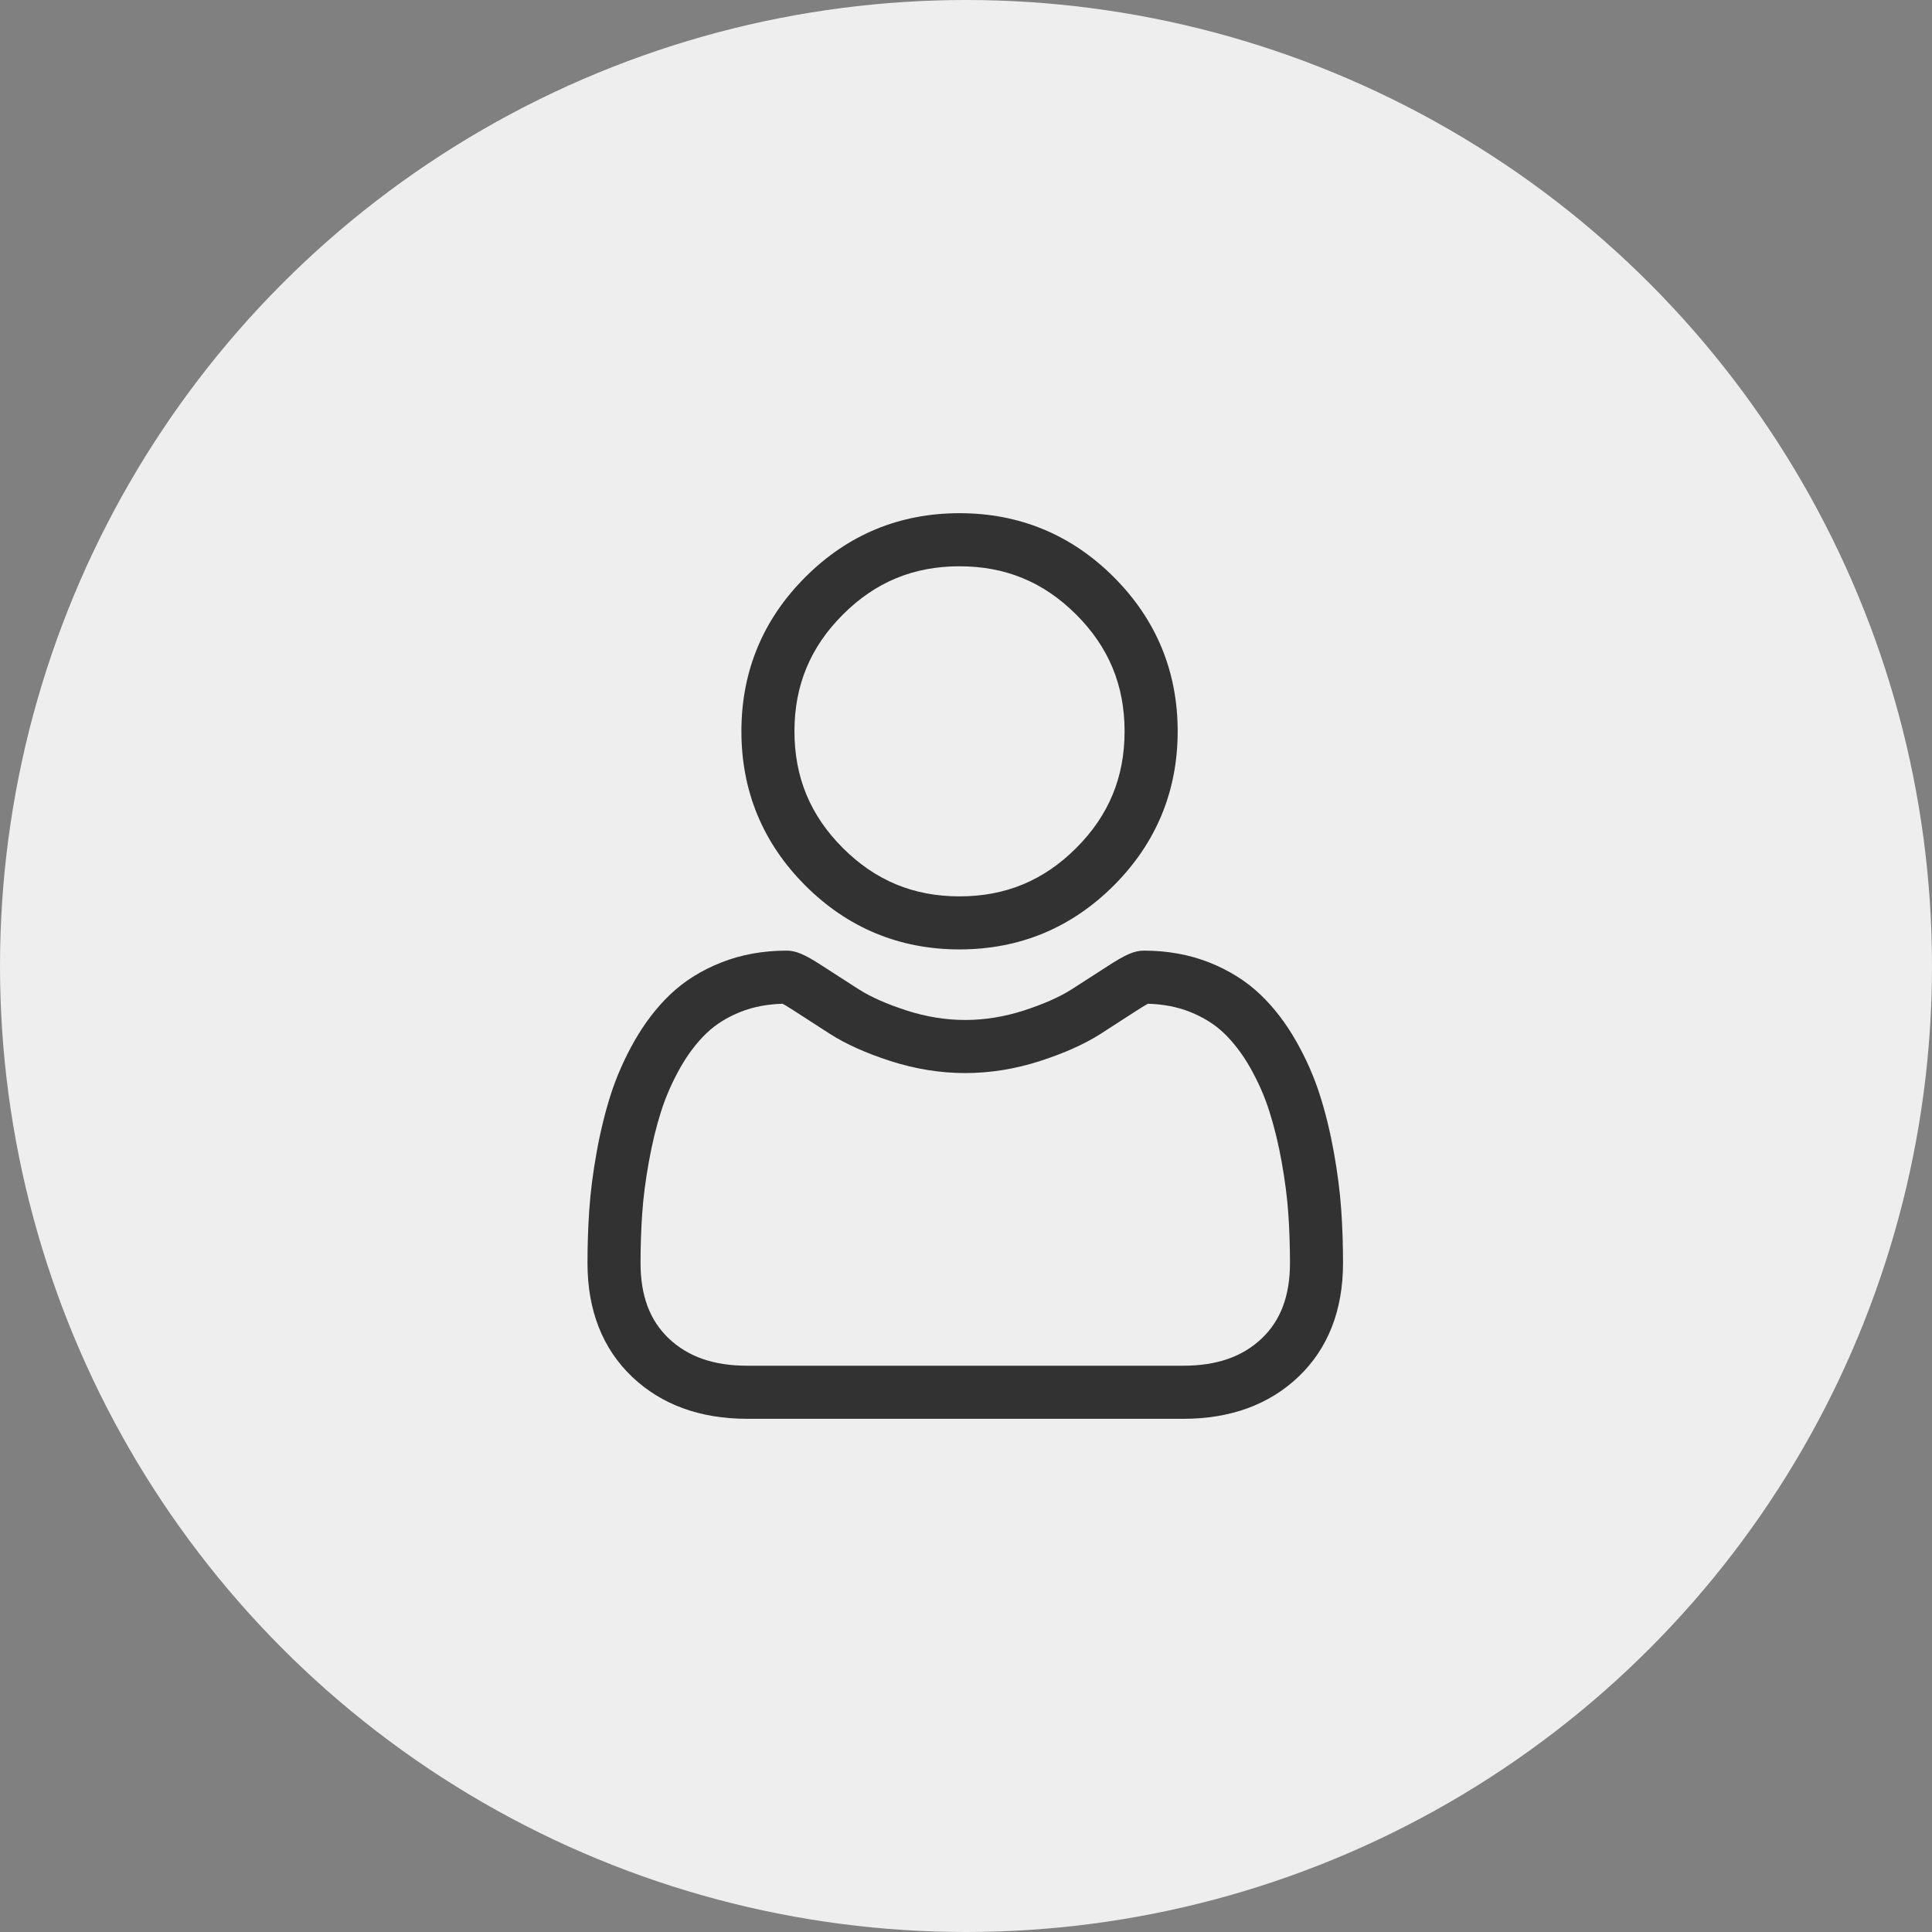
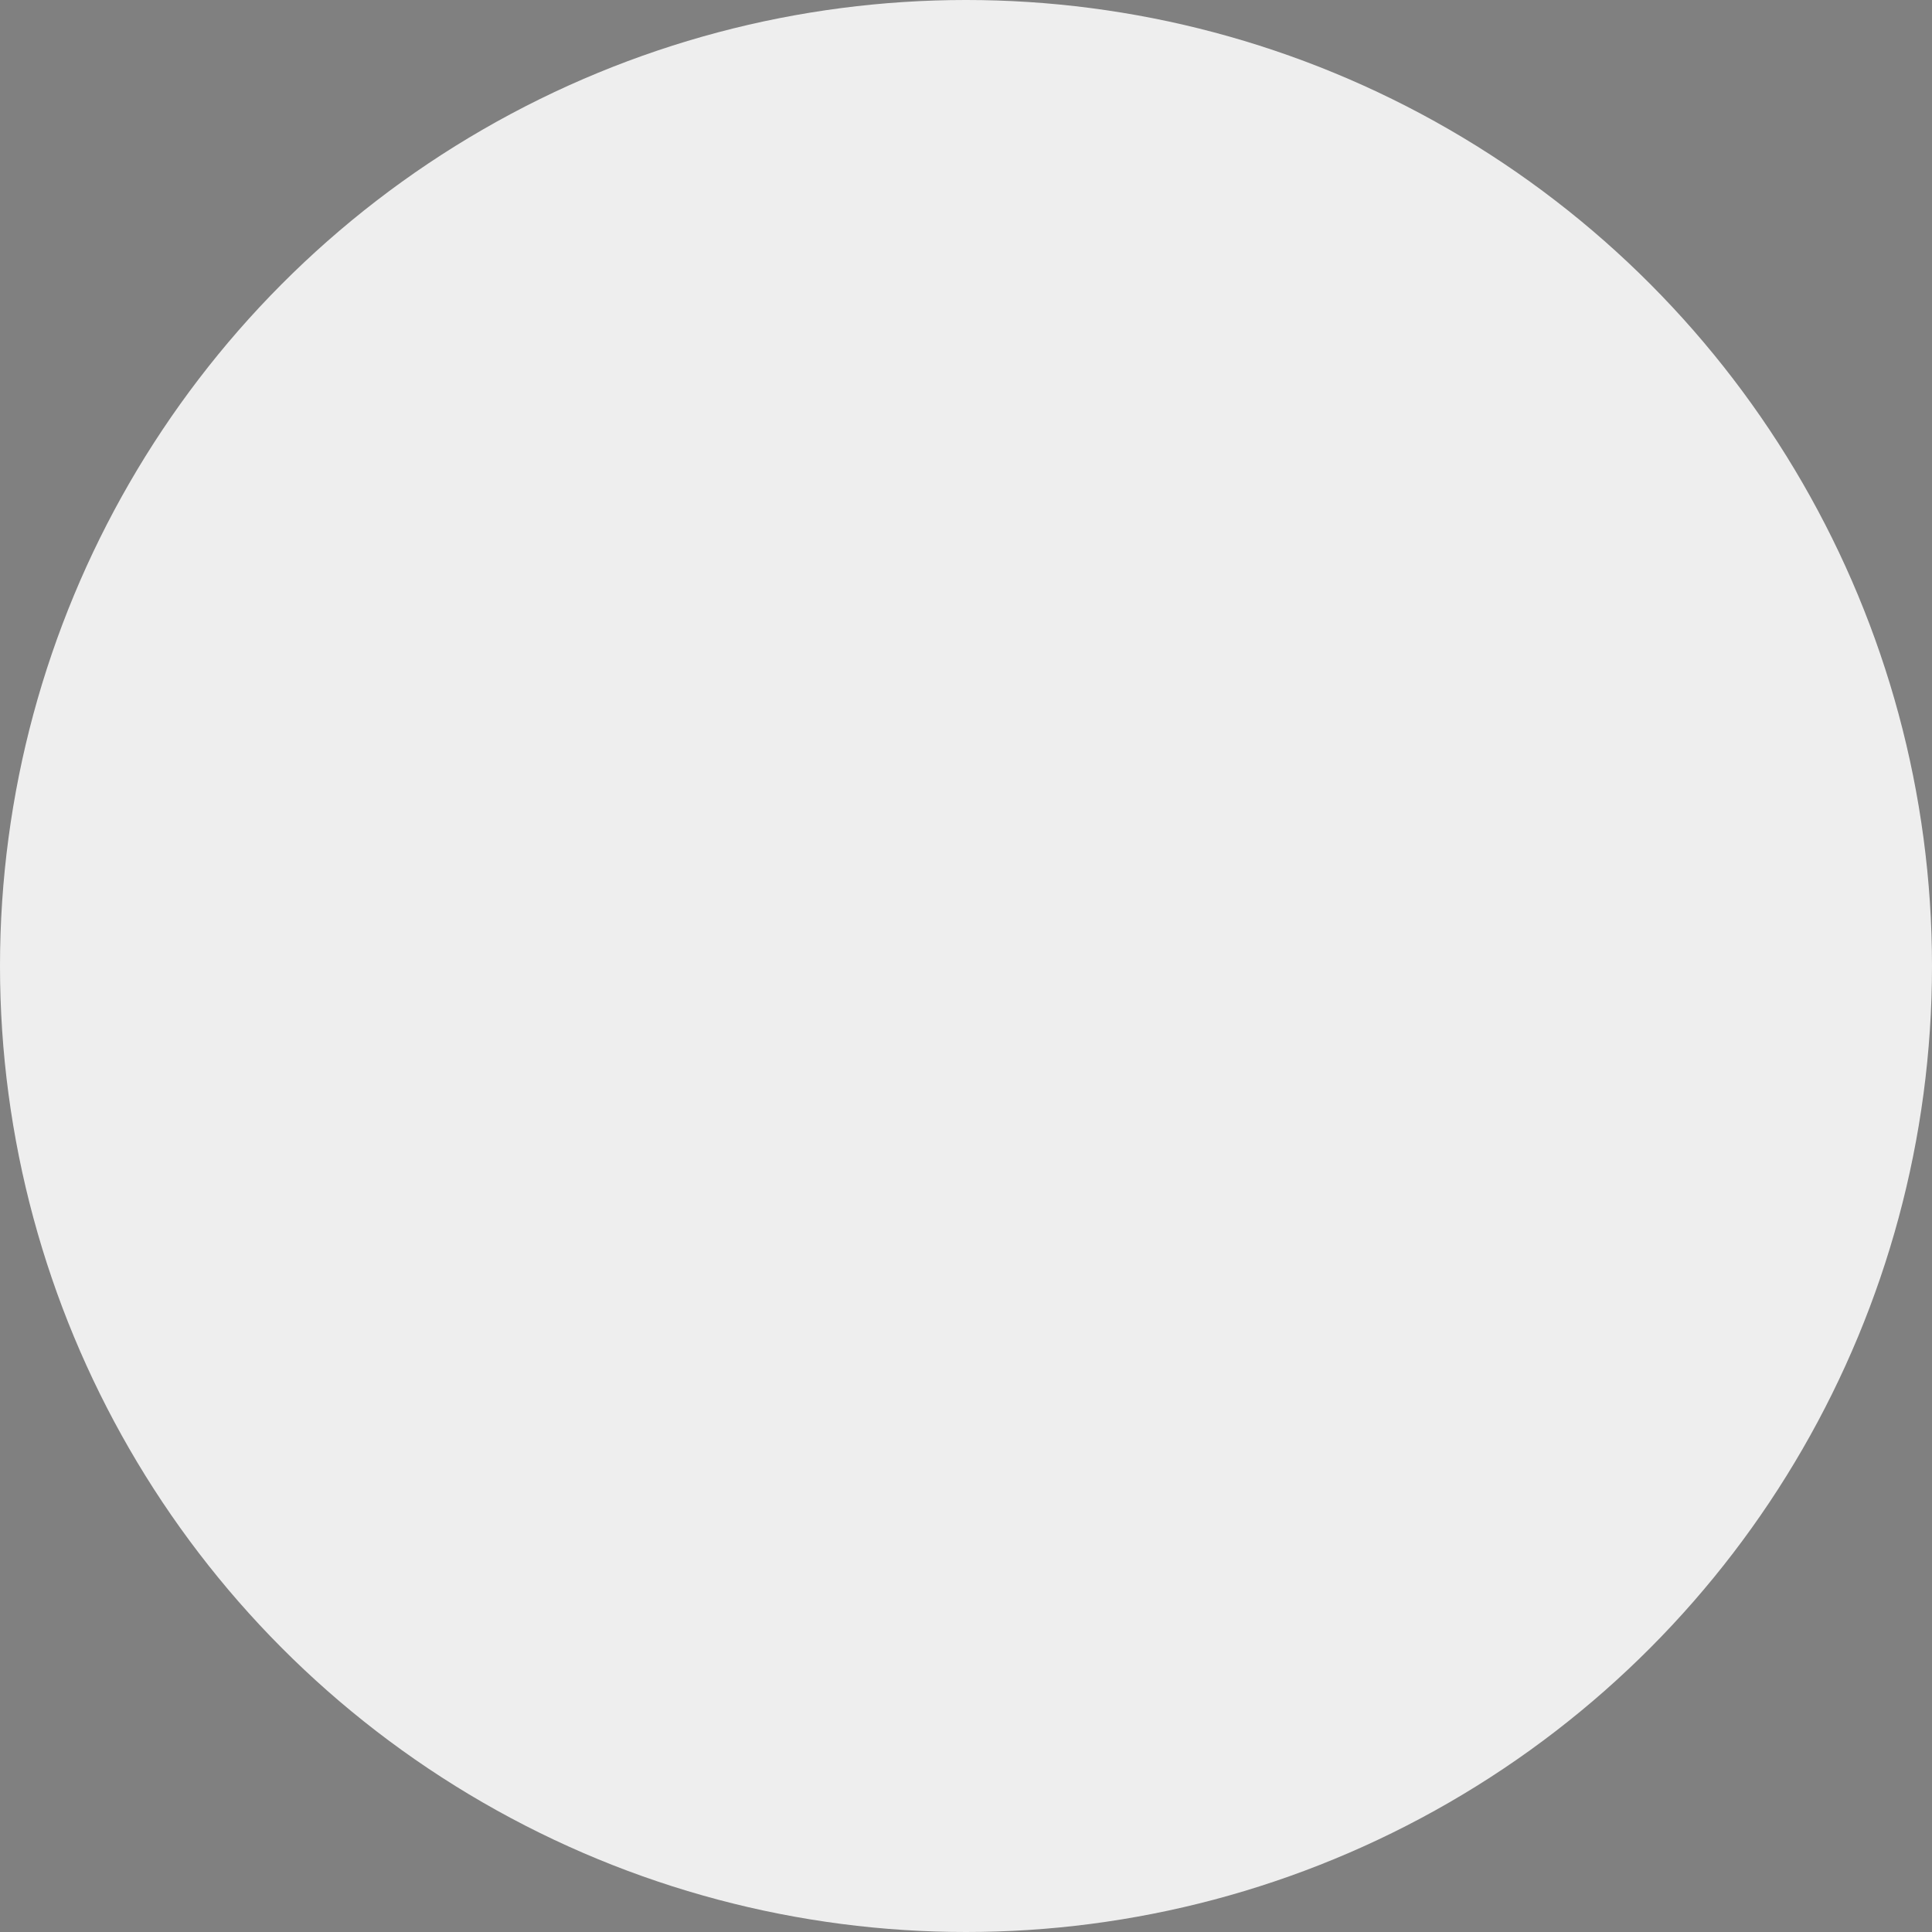
<svg xmlns="http://www.w3.org/2000/svg" width="48" height="48" viewBox="0 0 48 48" fill="none">
  <rect x="0" y="0" width="48" height="48" fill="#808080" stroke="none" />
  <circle cx="24" cy="24" r="24" fill="#EEEEEE" />
  <mask id="mask0_470_2622" style="mask-type:alpha" maskUnits="userSpaceOnUse" x="9" y="9" width="30" height="30">
    <rect x="9" y="9" width="30" height="30" fill="#D9D9D9" />
  </mask>
  <g mask="url(#mask0_470_2622)">
</g>
  <g clip-path="url(#clip0_470_2622)">
-     <path d="M23.839 23.588C25.328 23.588 26.617 23.054 27.671 22.001C28.724 20.947 29.259 19.658 29.259 18.169C29.259 16.68 28.725 15.391 27.671 14.337C26.617 13.284 25.328 12.75 23.839 12.75C22.35 12.75 21.061 13.284 20.008 14.338C18.954 15.391 18.42 16.68 18.42 18.169C18.42 19.658 18.954 20.947 20.008 22.001C21.061 23.054 22.351 23.588 23.839 23.588ZM20.94 15.27C21.748 14.461 22.697 14.069 23.839 14.069C24.982 14.069 25.93 14.461 26.739 15.27C27.547 16.078 27.94 17.027 27.94 18.169C27.94 19.312 27.547 20.26 26.739 21.068C25.93 21.877 24.982 22.27 23.839 22.27C22.697 22.27 21.749 21.877 20.94 21.068C20.132 20.26 19.738 19.312 19.738 18.169C19.738 17.027 20.132 16.078 20.94 15.27Z" fill="#323232" />
    <path d="M33.322 30.051C33.292 29.613 33.23 29.134 33.14 28.63C33.048 28.121 32.931 27.64 32.79 27.2C32.645 26.746 32.447 26.297 32.202 25.867C31.949 25.421 31.651 25.032 31.316 24.712C30.967 24.378 30.539 24.109 30.044 23.912C29.55 23.717 29.003 23.618 28.419 23.618C28.189 23.618 27.967 23.713 27.538 23.992C27.274 24.164 26.965 24.363 26.62 24.583C26.326 24.771 25.926 24.947 25.433 25.107C24.952 25.262 24.463 25.341 23.981 25.341C23.499 25.341 23.01 25.262 22.529 25.107C22.036 24.947 21.637 24.771 21.343 24.584C21.001 24.365 20.692 24.166 20.424 23.992C19.995 23.712 19.773 23.618 19.544 23.618C18.959 23.618 18.412 23.717 17.919 23.913C17.424 24.108 16.996 24.377 16.646 24.712C16.311 25.032 16.014 25.421 15.76 25.867C15.516 26.297 15.318 26.745 15.172 27.2C15.032 27.64 14.914 28.121 14.823 28.63C14.732 29.134 14.671 29.612 14.641 30.052C14.611 30.481 14.596 30.928 14.596 31.38C14.596 32.555 14.969 33.506 15.705 34.207C16.433 34.899 17.395 35.25 18.565 35.25H29.399C30.568 35.25 31.53 34.899 32.258 34.207C32.994 33.506 33.367 32.555 33.367 31.38C33.367 30.927 33.352 30.48 33.322 30.051ZM31.349 33.252C30.868 33.709 30.23 33.931 29.398 33.931H18.565C17.733 33.931 17.095 33.709 16.614 33.252C16.143 32.803 15.914 32.191 15.914 31.38C15.914 30.959 15.928 30.543 15.956 30.143C15.983 29.751 16.038 29.32 16.121 28.862C16.202 28.41 16.305 27.986 16.428 27.602C16.546 27.234 16.707 26.869 16.906 26.518C17.097 26.183 17.316 25.896 17.558 25.665C17.784 25.448 18.069 25.271 18.404 25.138C18.715 25.015 19.064 24.948 19.443 24.938C19.489 24.963 19.571 25.009 19.704 25.096C19.975 25.273 20.288 25.474 20.633 25.695C21.023 25.943 21.524 26.168 22.123 26.361C22.736 26.559 23.361 26.66 23.981 26.66C24.601 26.66 25.226 26.559 25.839 26.361C26.438 26.167 26.94 25.943 27.33 25.695C27.683 25.469 27.987 25.273 28.258 25.096C28.391 25.01 28.473 24.963 28.52 24.938C28.898 24.948 29.247 25.015 29.558 25.138C29.894 25.271 30.179 25.449 30.405 25.665C30.646 25.896 30.866 26.183 31.056 26.518C31.256 26.869 31.417 27.234 31.534 27.602C31.657 27.987 31.761 28.411 31.842 28.862C31.924 29.321 31.98 29.752 32.007 30.143V30.143C32.035 30.541 32.049 30.957 32.049 31.38C32.049 32.191 31.82 32.803 31.349 33.252Z" fill="#323232" />
  </g>
  <defs>
    <clipPath id="clip0_470_2622">
-       <rect width="22.5" height="22.5" fill="white" transform="translate(12.75 12.75)" />
-     </clipPath>
+       </clipPath>
  </defs>
</svg>